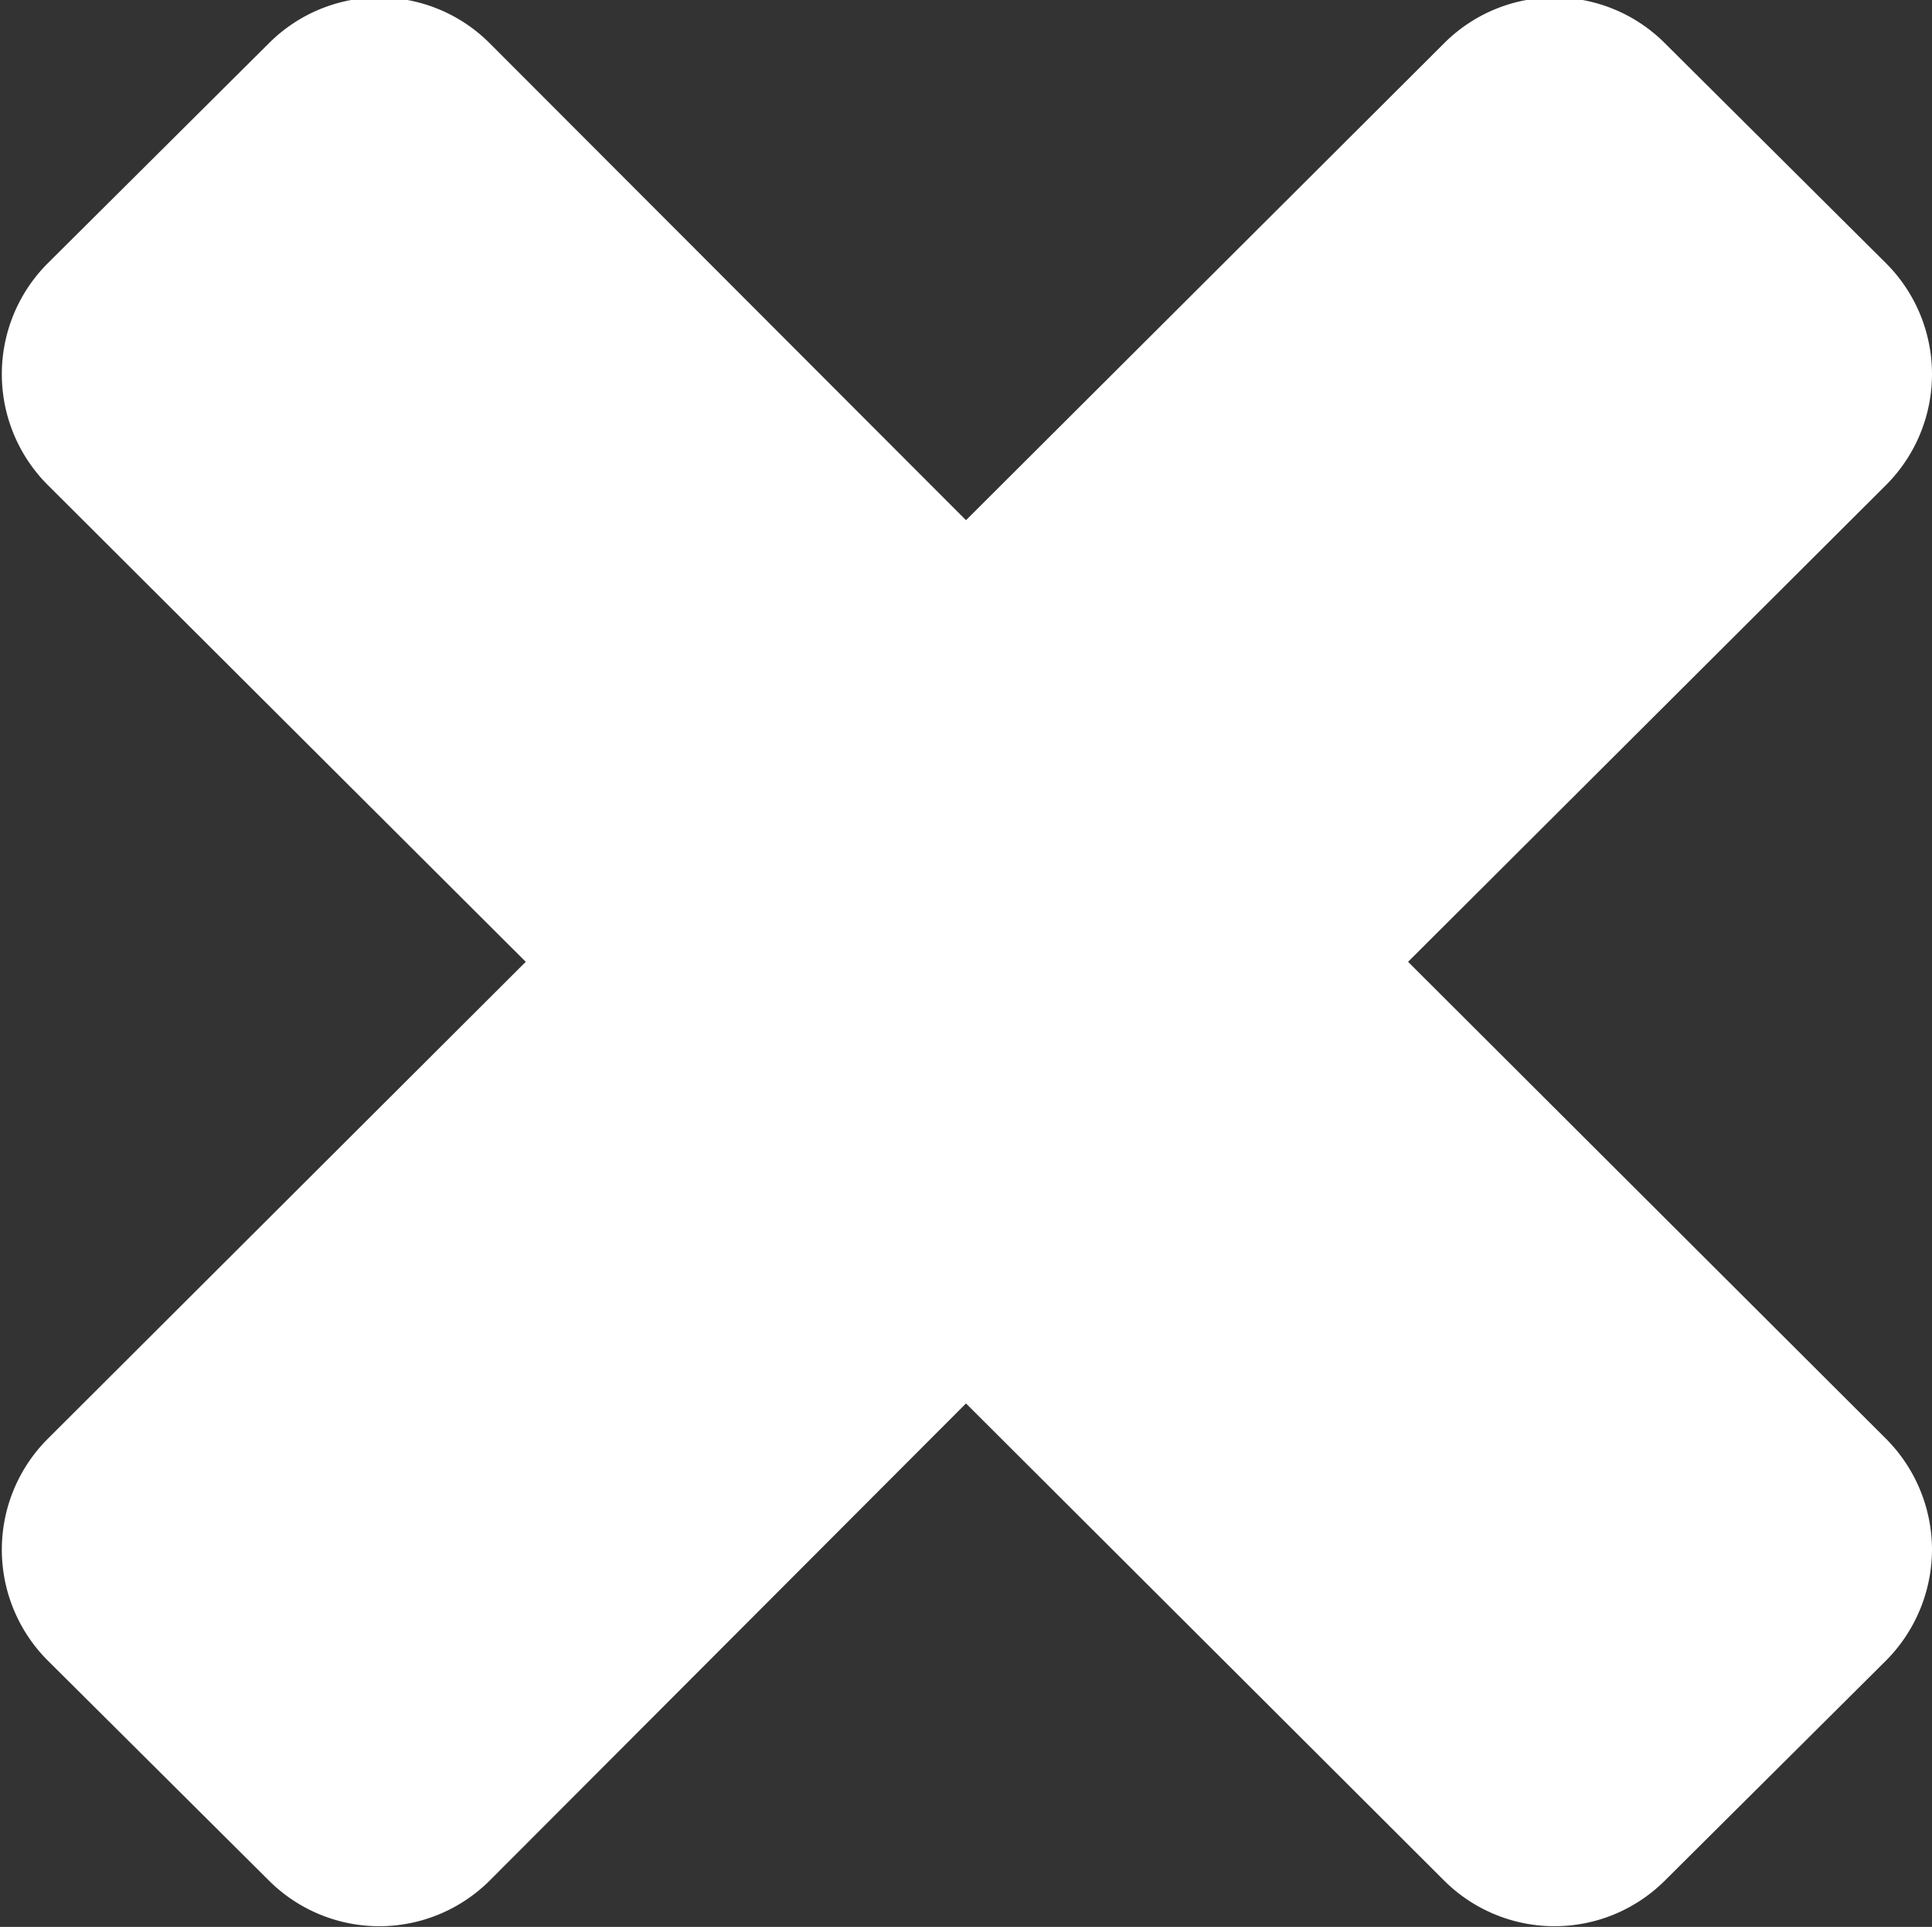
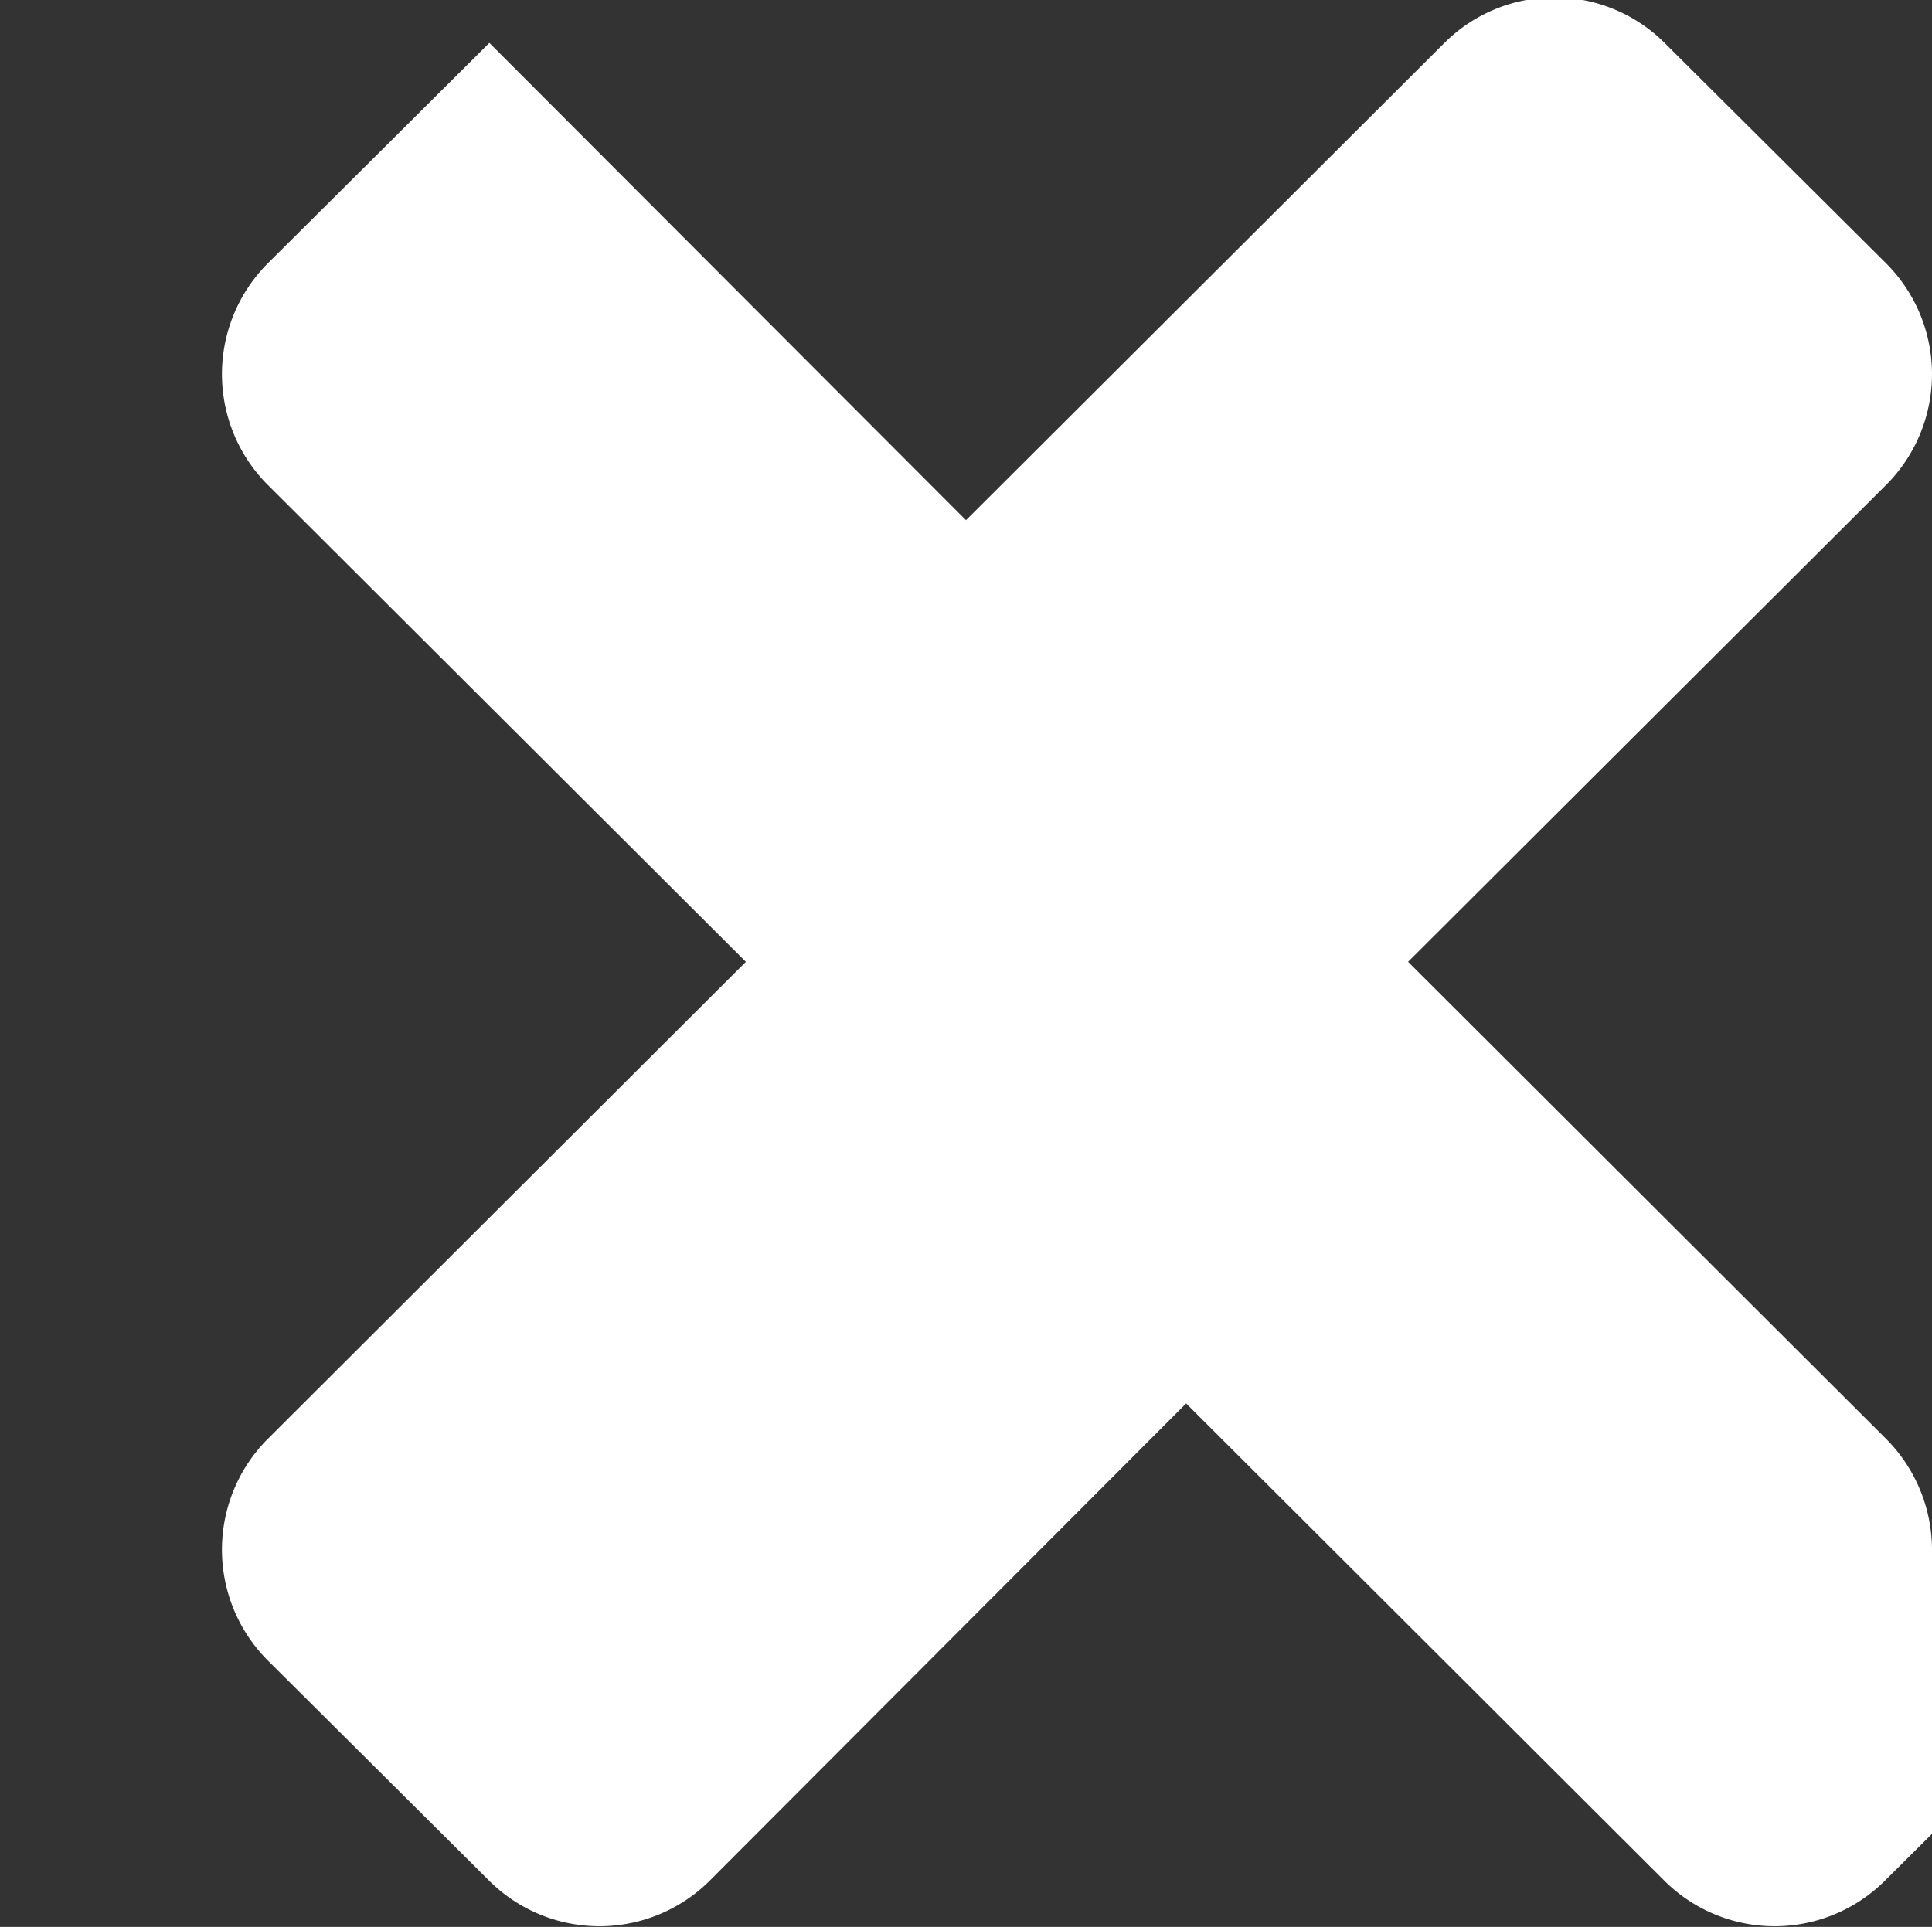
<svg xmlns="http://www.w3.org/2000/svg" width="10.62" height="10.594" viewBox="0 0 10.62 10.594">
  <rect x="0" y="0" width="10.62" height="10.594" fill="#333333" stroke="none" />
  <defs>
    <style>
      .cls-1 {
        fill: #fff;
        fill-rule: evenodd;
      }
    </style>
  </defs>
-   <path id="_" data-name="" class="cls-1" d="M1027.09,338.239a0.866,0.866,0,0,0-.25-0.607l-2.63-2.625,2.63-2.624a0.862,0.862,0,0,0,0-1.214l-1.22-1.214a0.857,0.857,0,0,0-1.21,0l-2.63,2.624-2.62-2.624a0.857,0.857,0,0,0-1.21,0l-1.22,1.214a0.862,0.862,0,0,0,0,1.214l2.63,2.624-2.63,2.625a0.862,0.862,0,0,0,0,1.214l1.22,1.214a0.859,0.859,0,0,0,1.21,0l2.62-2.625,2.63,2.625a0.859,0.859,0,0,0,1.21,0l1.22-1.214A0.869,0.869,0,0,0,1027.09,338.239Z" transform="translate(-1016.47 -329.719)" />
+   <path id="_" data-name="" class="cls-1" d="M1027.09,338.239a0.866,0.866,0,0,0-.25-0.607l-2.63-2.625,2.63-2.624a0.862,0.862,0,0,0,0-1.214l-1.22-1.214a0.857,0.857,0,0,0-1.21,0l-2.63,2.624-2.62-2.624l-1.22,1.214a0.862,0.862,0,0,0,0,1.214l2.63,2.624-2.63,2.625a0.862,0.862,0,0,0,0,1.214l1.22,1.214a0.859,0.859,0,0,0,1.21,0l2.62-2.625,2.63,2.625a0.859,0.859,0,0,0,1.21,0l1.22-1.214A0.869,0.869,0,0,0,1027.09,338.239Z" transform="translate(-1016.47 -329.719)" />
</svg>